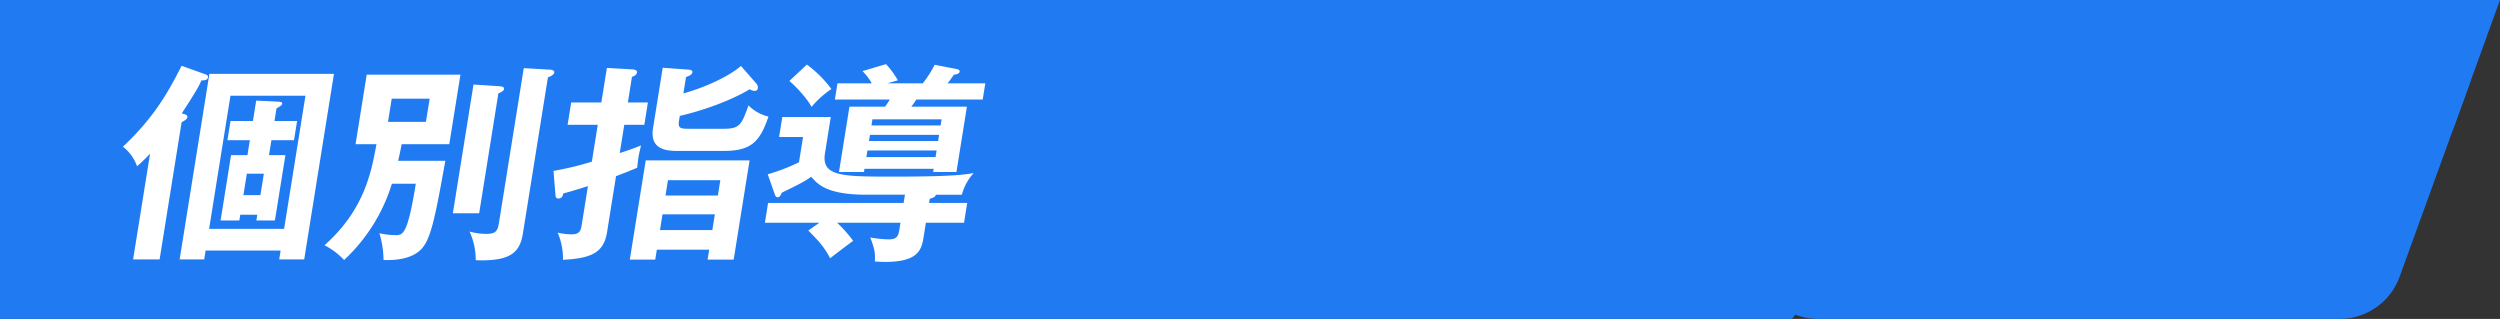
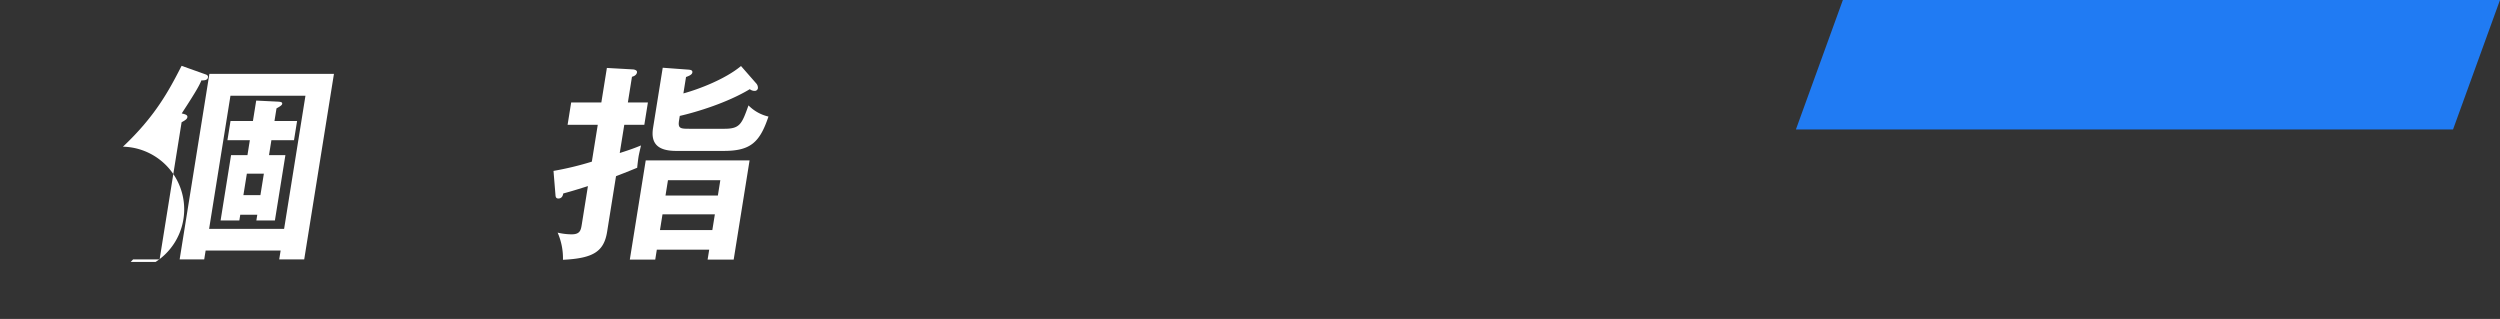
<svg xmlns="http://www.w3.org/2000/svg" width="732" height="93.376" viewBox="0 0 732 93.376">
  <rect x="0" y="0" width="732" height="93.376" fill="#333333" stroke="none" />
  <defs>
    <clipPath id="clip-path">
      <rect id="長方形_460661" data-name="長方形 460661" width="218.322" height="93.375" fill="#207bf3" />
    </clipPath>
    <clipPath id="clip-path-2">
      <rect id="長方形_460900" data-name="長方形 460900" width="252.5" height="57.905" fill="#fff" />
    </clipPath>
  </defs>
  <g id="c-tit05" transform="translate(0 -13747.313)">
    <g id="グループ_159919" data-name="グループ 159919">
-       <path id="パス_551682" data-name="パス 551682" d="M0,0H602L524.648,93.375H0Z" transform="translate(0 13747.313)" fill="#207bf3" />
      <g id="グループ_159003" data-name="グループ 159003" transform="translate(223.678 8562.313)">
        <g id="グループ_158381" data-name="グループ 158381" transform="translate(290 5185)">
          <g id="グループ_158380" data-name="グループ 158380" transform="translate(0 0)" clip-path="url(#clip-path)">
-             <path id="パス_550476" data-name="パス 550476" d="M171.342,93.375H18.713A18.7,18.7,0,0,1,1.137,68.3L21.445,12.322A18.7,18.7,0,0,1,39.021,0H191.65a18.7,18.7,0,0,1,17.576,25.075L188.919,81.054a18.7,18.7,0,0,1-17.577,12.321" transform="translate(0 0.001)" fill="#207bf3" />
            <path id="パス_550477" data-name="パス 550477" d="M201.925,37.916H9.517L23.272,0H215.679Z" transform="translate(2.643 0)" fill="#207bf3" />
          </g>
        </g>
      </g>
    </g>
    <g id="グループ_159002" data-name="グループ 159002" transform="translate(36 13766.094)">
      <g id="グループ_159001" data-name="グループ 159001" transform="translate(0 0)" clip-path="url(#clip-path-2)">
-         <path id="パス_551678" data-name="パス 551678" d="M10.736,56.8H2.977L7.94,25.842a45.256,45.256,0,0,1-3.813,3.7A12.586,12.586,0,0,0,0,23.807C9.363,14.993,13.4,7.529,17.171.13l7.1,2.531c.477.182.688.431.617.862-.106.677-.779.923-1.9.859-.6,1.362-1.18,2.656-5.78,9.684,1.033.246,1.759.435,1.653,1.112-.091.552-.583.862-1.687,1.475ZM24.21,54.21,23.794,56.8H16.6L25.311,2.475H61.782L53.074,56.8h-7.32l.416-2.591Zm22.977-6.351L53.437,8.887H31.477L25.228,47.859Zm3.8-31.572-.9,5.61H43.465l-.7,4.377h4.8L44.494,45.4H39.066l.265-1.668H34.349L34.08,45.4H28.591l3.064-19.122h4.8l.7-4.377H30.592l.9-5.61h6.563l.961-5.985,6.321.31c.874.061,1.369.121,1.282.677-.072.435-.9.866-1.661,1.3l-.594,3.7ZM41.26,31.7H36.278l-1.01,6.291H40.25Z" transform="translate(0 0.363)" fill="#fff" />
-         <path id="パス_551679" data-name="パス 551679" d="M50.984,27.444c-3,16.709-4.207,22.69-6.9,25.712-2.837,3.147-8,3.454-11.194,3.329a28.261,28.261,0,0,0-1.207-7.827,24.043,24.043,0,0,0,4.642.552c2.209,0,3.6,0,6.007-15.045h-7A50.858,50.858,0,0,1,21.341,56.485,20.4,20.4,0,0,0,15.6,52.172c11.765-10.426,13.751-21.646,15.219-29.6H24.7L27.958,2.223H55.406L52.142,22.571H38.2c-.3,1.475-.647,3.268-1.033,4.872ZM35.289,9.252,34.2,16.034H45.306l1.086-6.783ZM66.914,5.613c.5.064,1.369.125,1.26.8-.1.617-.976.984-1.661,1.294L60.888,42.8h-7.7L59.231,5.117ZM81.387.74c.5,0,1.619.125,1.5.862-.11.677-1.124,1.112-1.869,1.422L73.685,48.779c-.9,5.61-3.764,8.137-13.8,7.77a19.98,19.98,0,0,0-1.812-8.39,19.081,19.081,0,0,0,4.94.685c3.155,0,3.352-1.237,3.756-3.768L73.946.309Z" transform="translate(43.41 0.861)" fill="#fff" />
+         <path id="パス_551678" data-name="パス 551678" d="M10.736,56.8H2.977a45.256,45.256,0,0,1-3.813,3.7A12.586,12.586,0,0,0,0,23.807C9.363,14.993,13.4,7.529,17.171.13l7.1,2.531c.477.182.688.431.617.862-.106.677-.779.923-1.9.859-.6,1.362-1.18,2.656-5.78,9.684,1.033.246,1.759.435,1.653,1.112-.091.552-.583.862-1.687,1.475ZM24.21,54.21,23.794,56.8H16.6L25.311,2.475H61.782L53.074,56.8h-7.32l.416-2.591Zm22.977-6.351L53.437,8.887H31.477L25.228,47.859Zm3.8-31.572-.9,5.61H43.465l-.7,4.377h4.8L44.494,45.4H39.066l.265-1.668H34.349L34.08,45.4H28.591l3.064-19.122h4.8l.7-4.377H30.592l.9-5.61h6.563l.961-5.985,6.321.31c.874.061,1.369.121,1.282.677-.072.435-.9.866-1.661,1.3l-.594,3.7ZM41.26,31.7H36.278l-1.01,6.291H40.25Z" transform="translate(0 0.363)" fill="#fff" />
        <path id="パス_551680" data-name="パス 551680" d="M48.95.706l7.691.431c.556.061,1.211.306,1.124.862-.151.923-1.074,1.173-1.472,1.3l-1.2,7.52h5.867l-1.048,6.537H54.042L52.714,25.62c2.928-.931,4.6-1.547,6.227-2.224-.212.931-.594,2.531-.715,3.268-.155.991-.34,2.531-.4,3.268-1.214.492-2.837,1.176-6.2,2.466L49.018,48.68c-.938,5.856-4.146,7.77-12.926,8.2a18.8,18.8,0,0,0-1.562-7.955,18.321,18.321,0,0,0,4.086.5c2.459,0,2.712-1.173,2.988-2.9L43.4,35.3c-4.256,1.354-5.64,1.729-7.225,2.16-.11.677-.424,1.475-1.434,1.475-.7,0-.806-.492-.844-1.048l-.575-7.032a91.256,91.256,0,0,0,11.224-2.709L46.28,17.354H37.447l1.048-6.537h8.833ZM63.571,53.923l-.462,2.9H55.665l4.657-29.049H90.732L86.076,56.821H78.442l.465-2.9ZM92.646,5.2a1.93,1.93,0,0,1,.53,1.422.931.931,0,0,1-1.01.8,2.269,2.269,0,0,1-1.373-.5c-6.639,4.01-15.654,6.722-20.5,7.831l-.208,1.3c-.4,2.463.424,2.463,3.325,2.463h9.972c4.543,0,5.084-1.415,7.029-6.843a12.04,12.04,0,0,0,5.848,3.268C93.717,22.533,90.986,25,83.163,25H69.283c-5.3,0-7.562-2.039-6.813-6.726L65.3.645l7.483.552c.624.061,1.305.125,1.188.862-.1.617-.98.991-1.85,1.3l-.772,4.808C76.1,6.872,83.7,3.91,88.22.146Zm-11.2,32.869.719-4.5H66.836l-.723,4.5ZM79.826,48.185l.741-4.623H65.236l-.741,4.623Z" transform="translate(92.745 0.407)" fill="#fff" />
-         <path id="パス_551681" data-name="パス 551681" d="M97.751,40.636h11.167l-.927,5.8H96.82l-.62,3.881c-.594,3.7-1.218,7.588-11.25,7.588-1.2,0-2.073-.061-3.072-.129.174-2.648-.185-3.946-1.335-7.029a32.589,32.589,0,0,0,5.341.56c1.952,0,2.792-.5,3.128-2.591l.367-2.281H70.832a39.325,39.325,0,0,1,4.695,5.3c-1.2.862-5.228,3.881-6.745,5.114-1.733-3.389-3.571-5.3-6.4-8.137l3.272-2.281H49.689l.927-5.8h39.69l.386-2.406H79.4c-11.674,0-14.265-3.083-16.13-5.243-2.466,1.608-2.75,1.789-8.7,4.691-.17.677-.583,1.3-1.15,1.3-.507,0-.692-.435-.821-.806l-2.081-5.92a56.277,56.277,0,0,0,9.147-3.514l1.188-7.4H53.839l.942-5.86H68.974l-1.7,10.607C66.182,32.93,72.235,32.93,87.5,32.93c17.352,0,21.048-.62,23.325-1.052a15.281,15.281,0,0,0-3.476,6.351H99.714c-.045.677-1.037.991-1.767,1.176ZM61.976.121a34.533,34.533,0,0,1,7.176,7.153,29.38,29.38,0,0,0-5.826,5.243c-1.192-2.406-4.857-6.291-6.48-7.588Zm46.855,12.336-3.064,19.115H98.95l.151-.923H78.847l-.148.923H71.376L74.44,12.457H84.858a20.913,20.913,0,0,0,1.4-2.1H70.173l.764-4.748H80.97a16.164,16.164,0,0,0-2.712-3.579L85.15,0a25.73,25.73,0,0,1,3.465,4.744c-.919.253-1.982.56-2.981.866H95.92A30.811,30.811,0,0,0,99.377.185l6.367,1.229c.431.064,1.033.246.946.806s-.889.8-1.657.862c-.571.8-1.15,1.661-1.854,2.527h11.038l-.76,4.748H94.028c-.427.677-1.237,1.789-1.472,2.1ZM80.883,17.946h20.254l.288-1.793H81.17Zm19.807,2.769H80.444L80.156,22.5h20.25Zm-.726,4.566H79.71L79.4,27.2H99.653Z" transform="translate(138.279 0.001)" fill="#fff" />
      </g>
    </g>
  </g>
</svg>